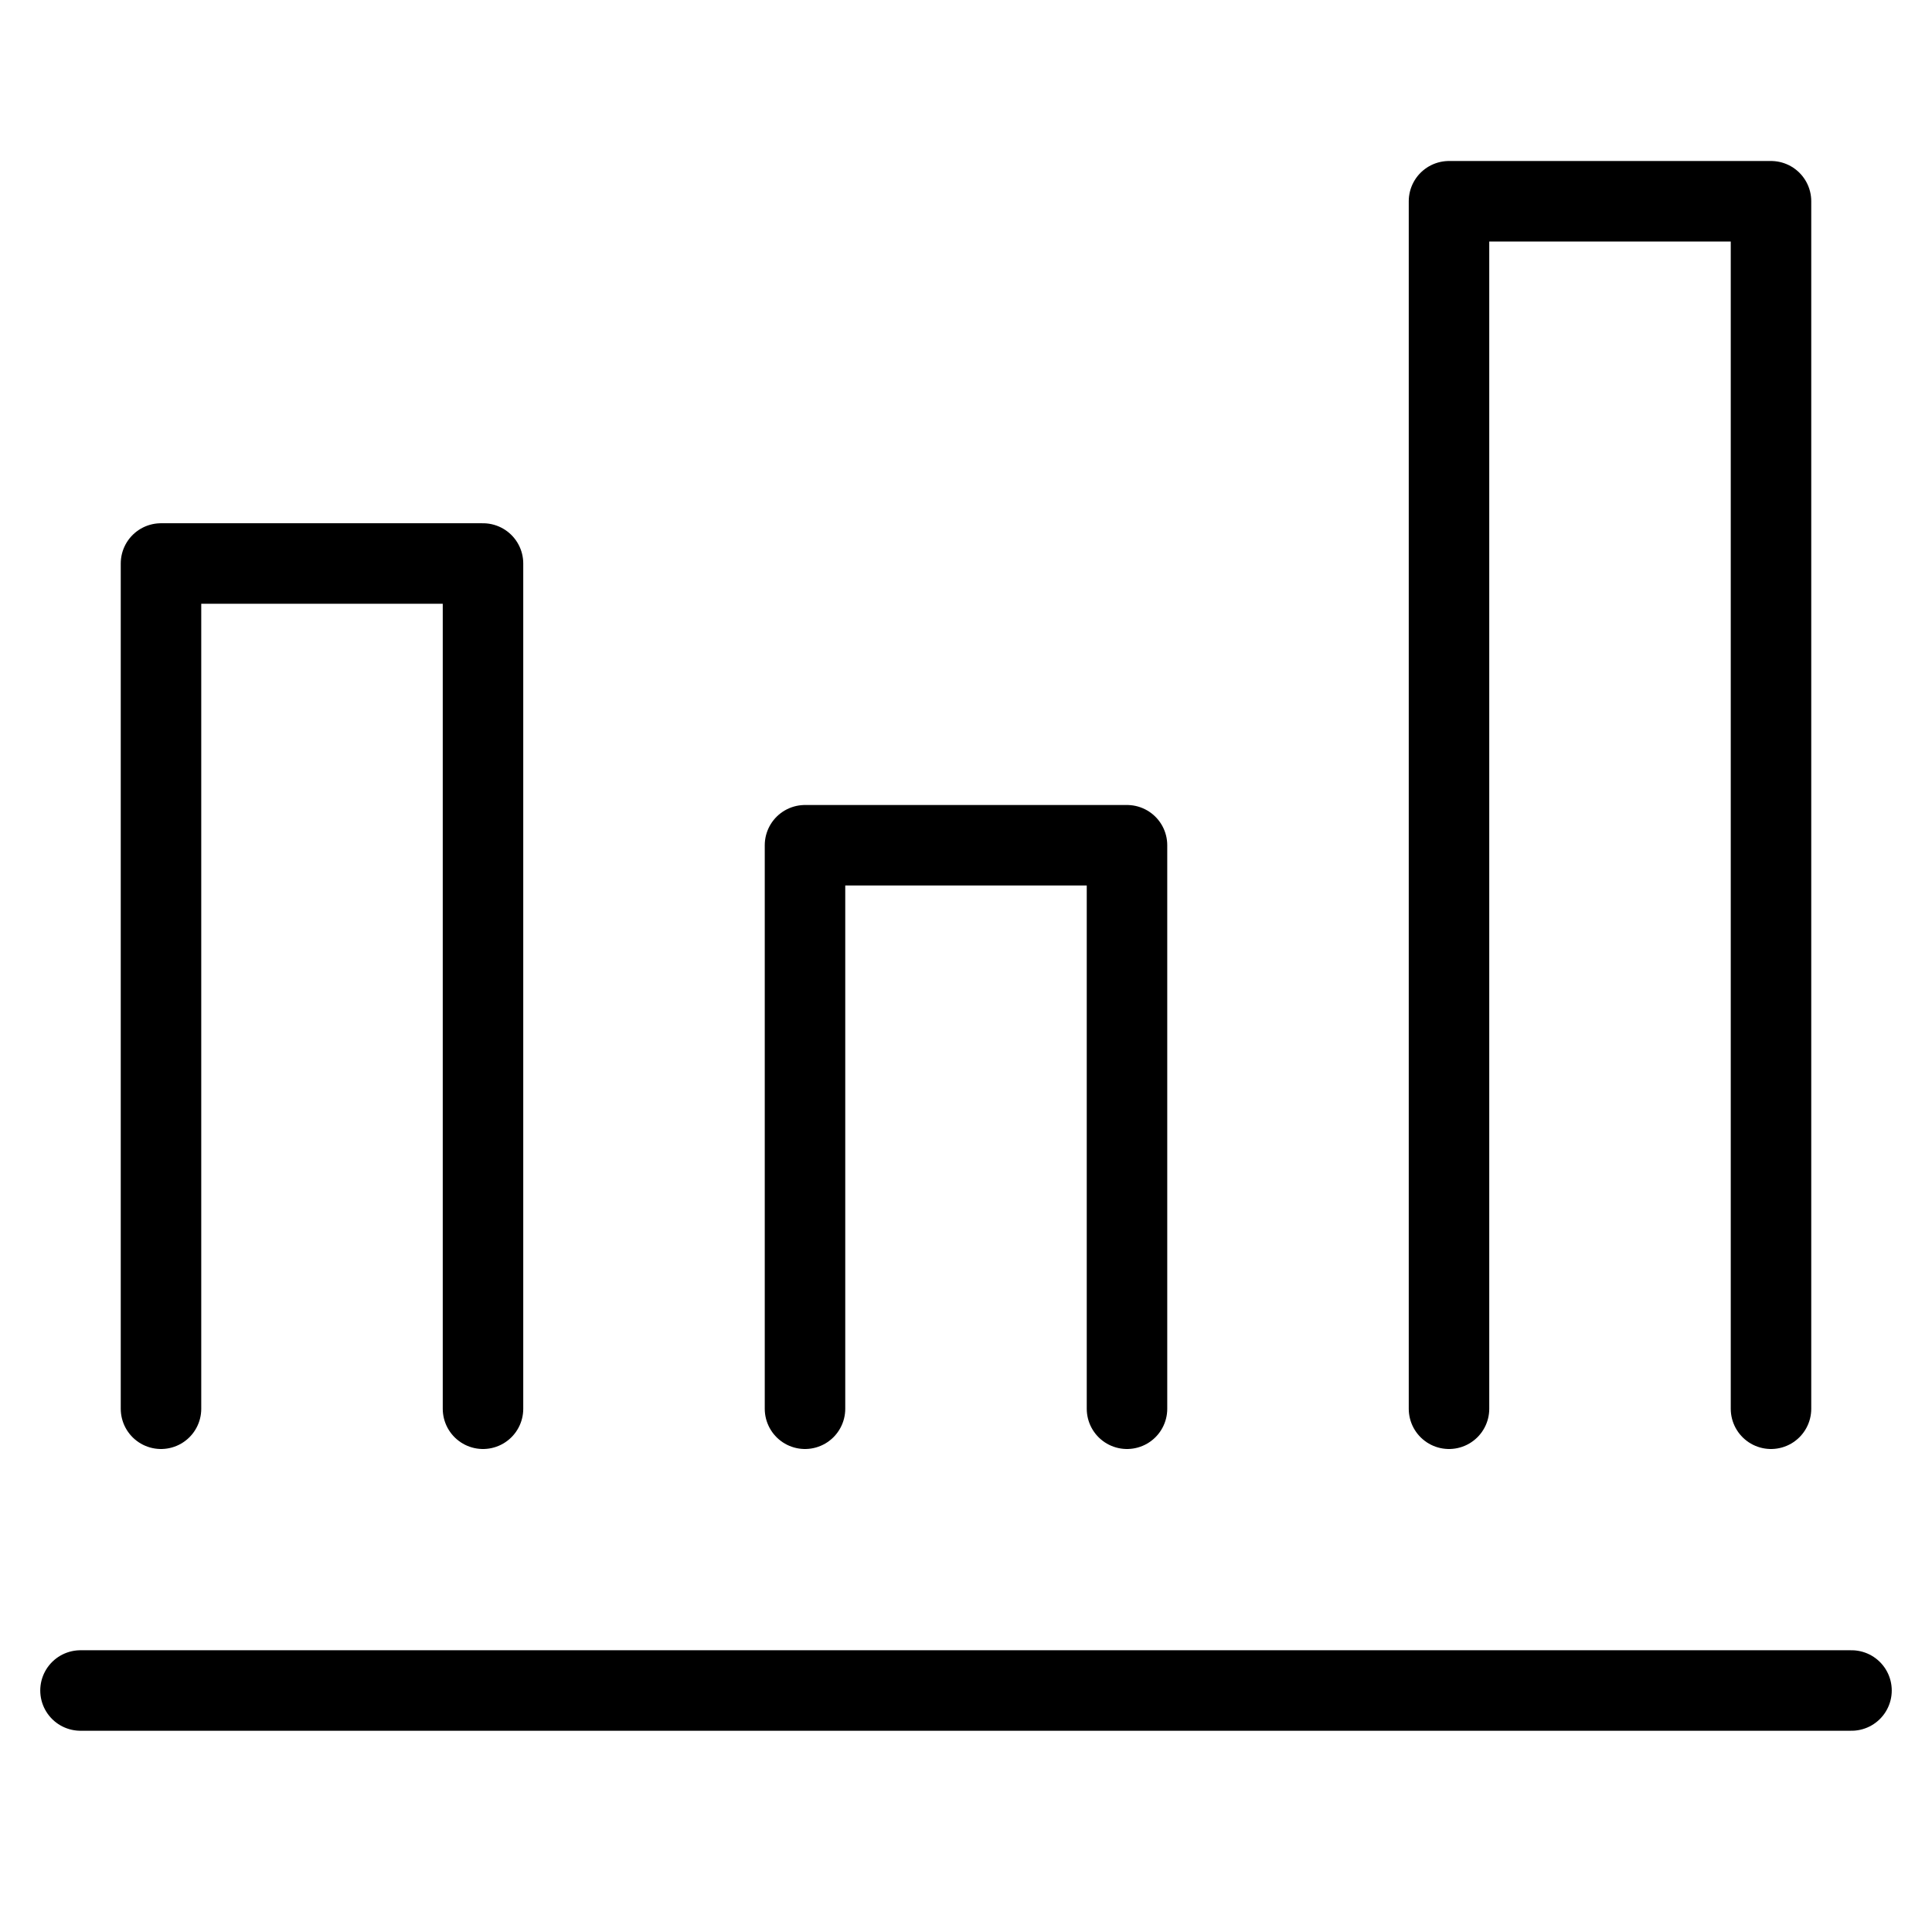
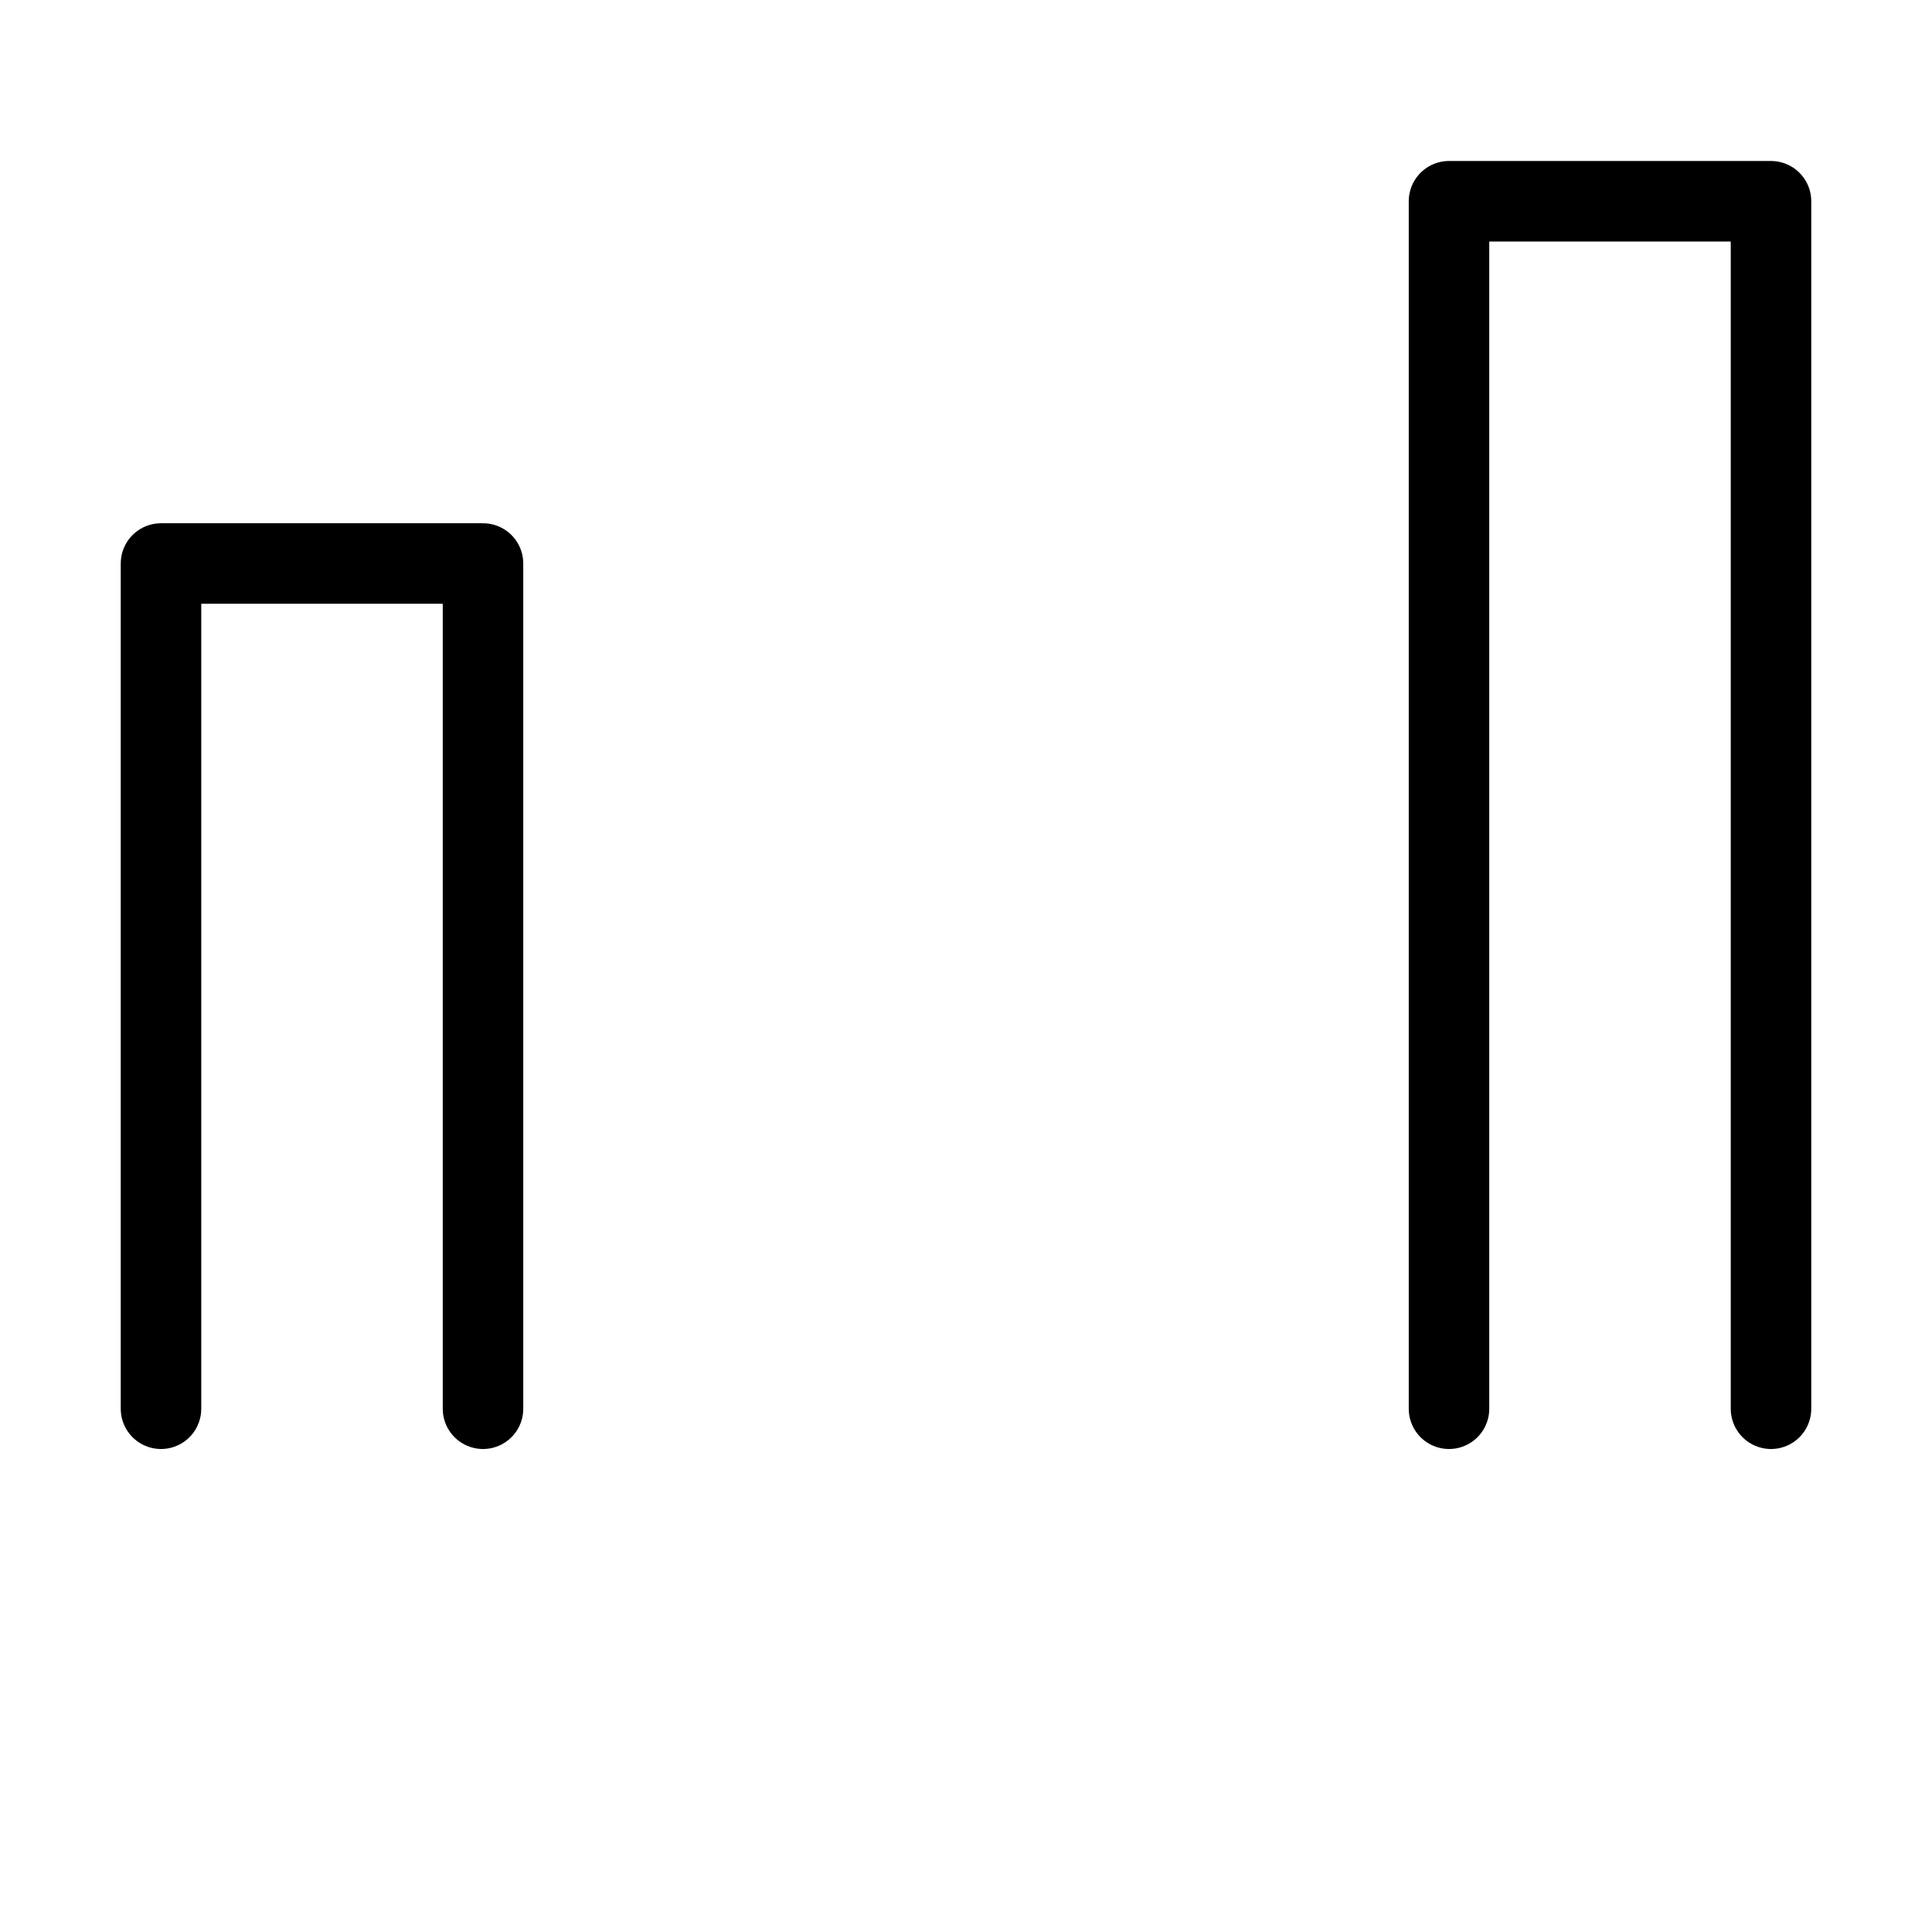
<svg xmlns="http://www.w3.org/2000/svg" width="48" height="48" viewBox="0 0 48 48">
  <defs>
    <style>.cls-1,.cls-2{fill:none;}.cls-2{stroke:#000;stroke-linecap:round;stroke-linejoin:round;stroke-width:2px;}</style>
  </defs>
  <title>chart_bar5_24</title>
  <g id="レイヤー_2" data-name="レイヤー 2">
    <g id="Rectangle">
      <rect class="cls-1" width="48" height="48" />
    </g>
    <g id="icon_data">
-       <line class="cls-2" x1="2" y1="42" x2="46" y2="42" />
      <polyline class="cls-2" points="12 35 12 14 4 14 4 35" />
-       <polyline class="cls-2" points="28 35 28 21 20 21 20 35" />
      <polyline class="cls-2" points="44 35 44 5 36 5 36 35" />
    </g>
  </g>
</svg>